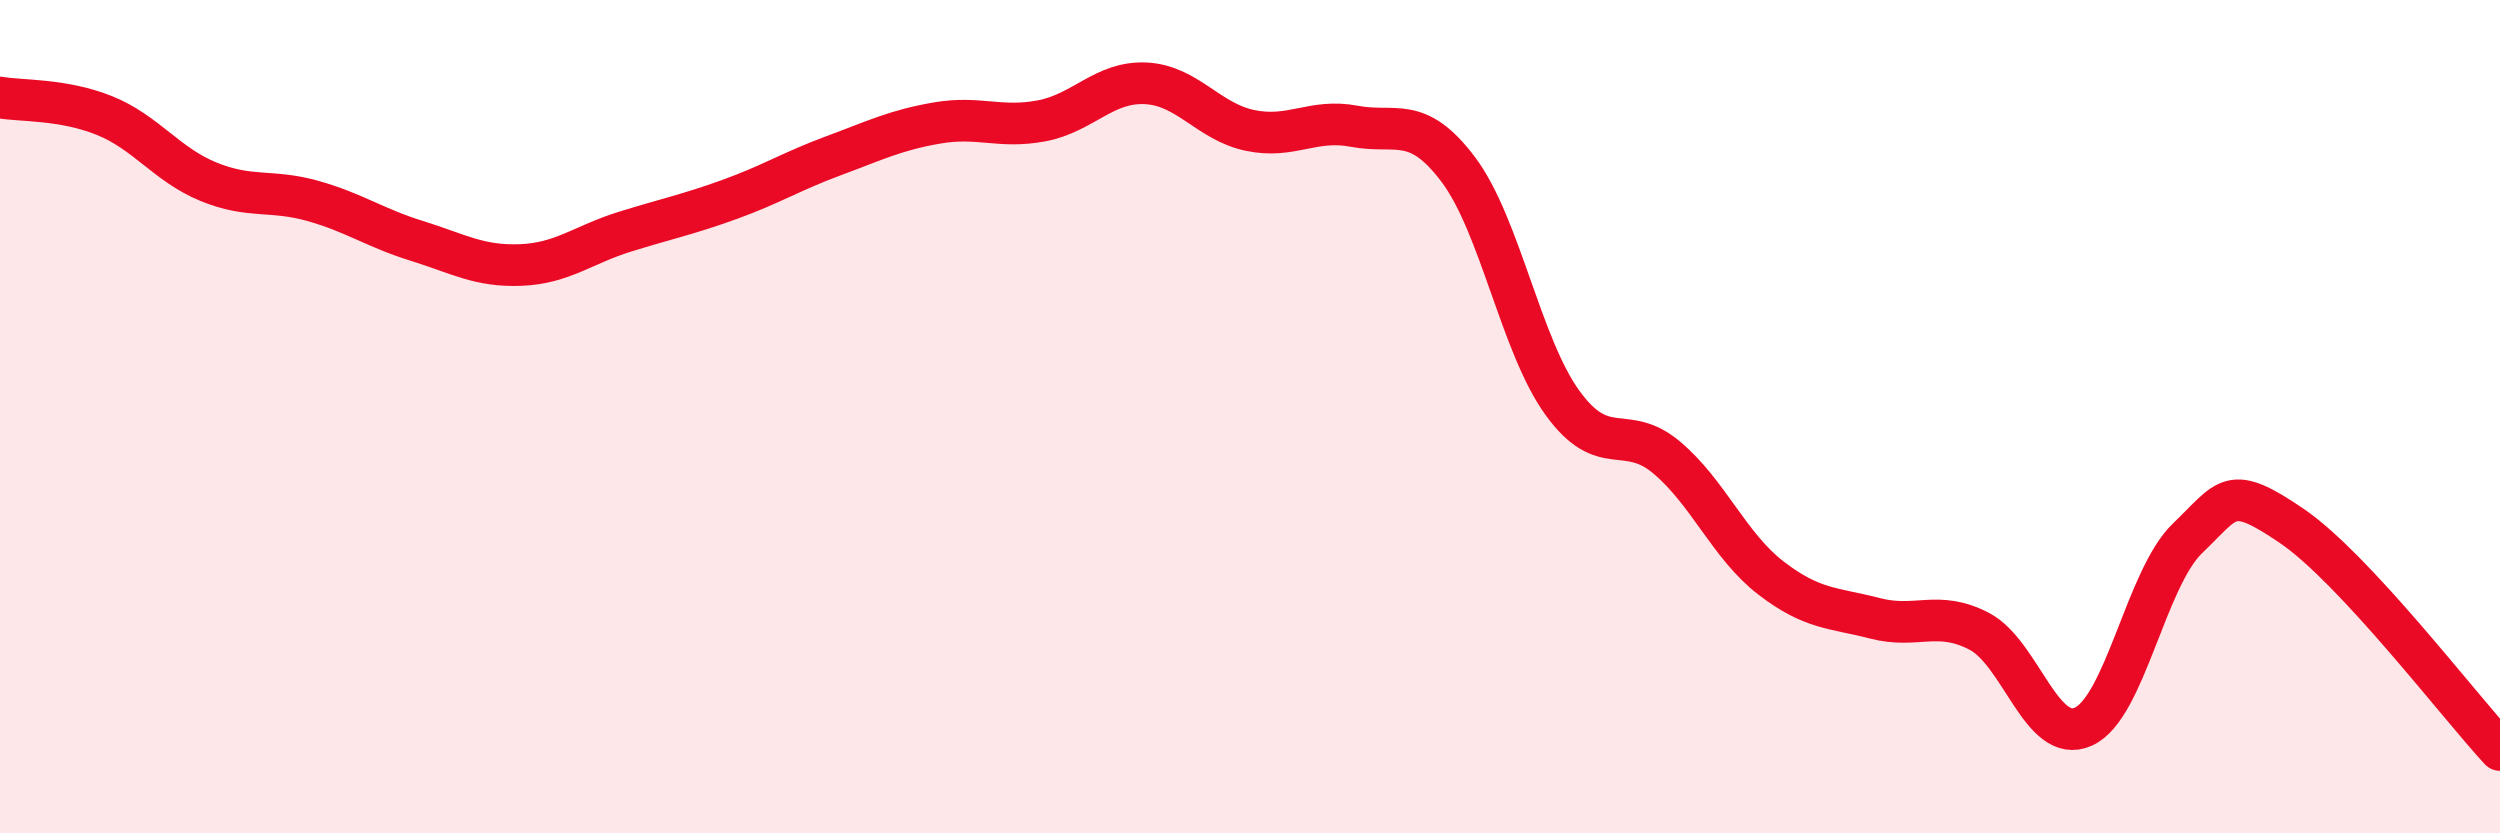
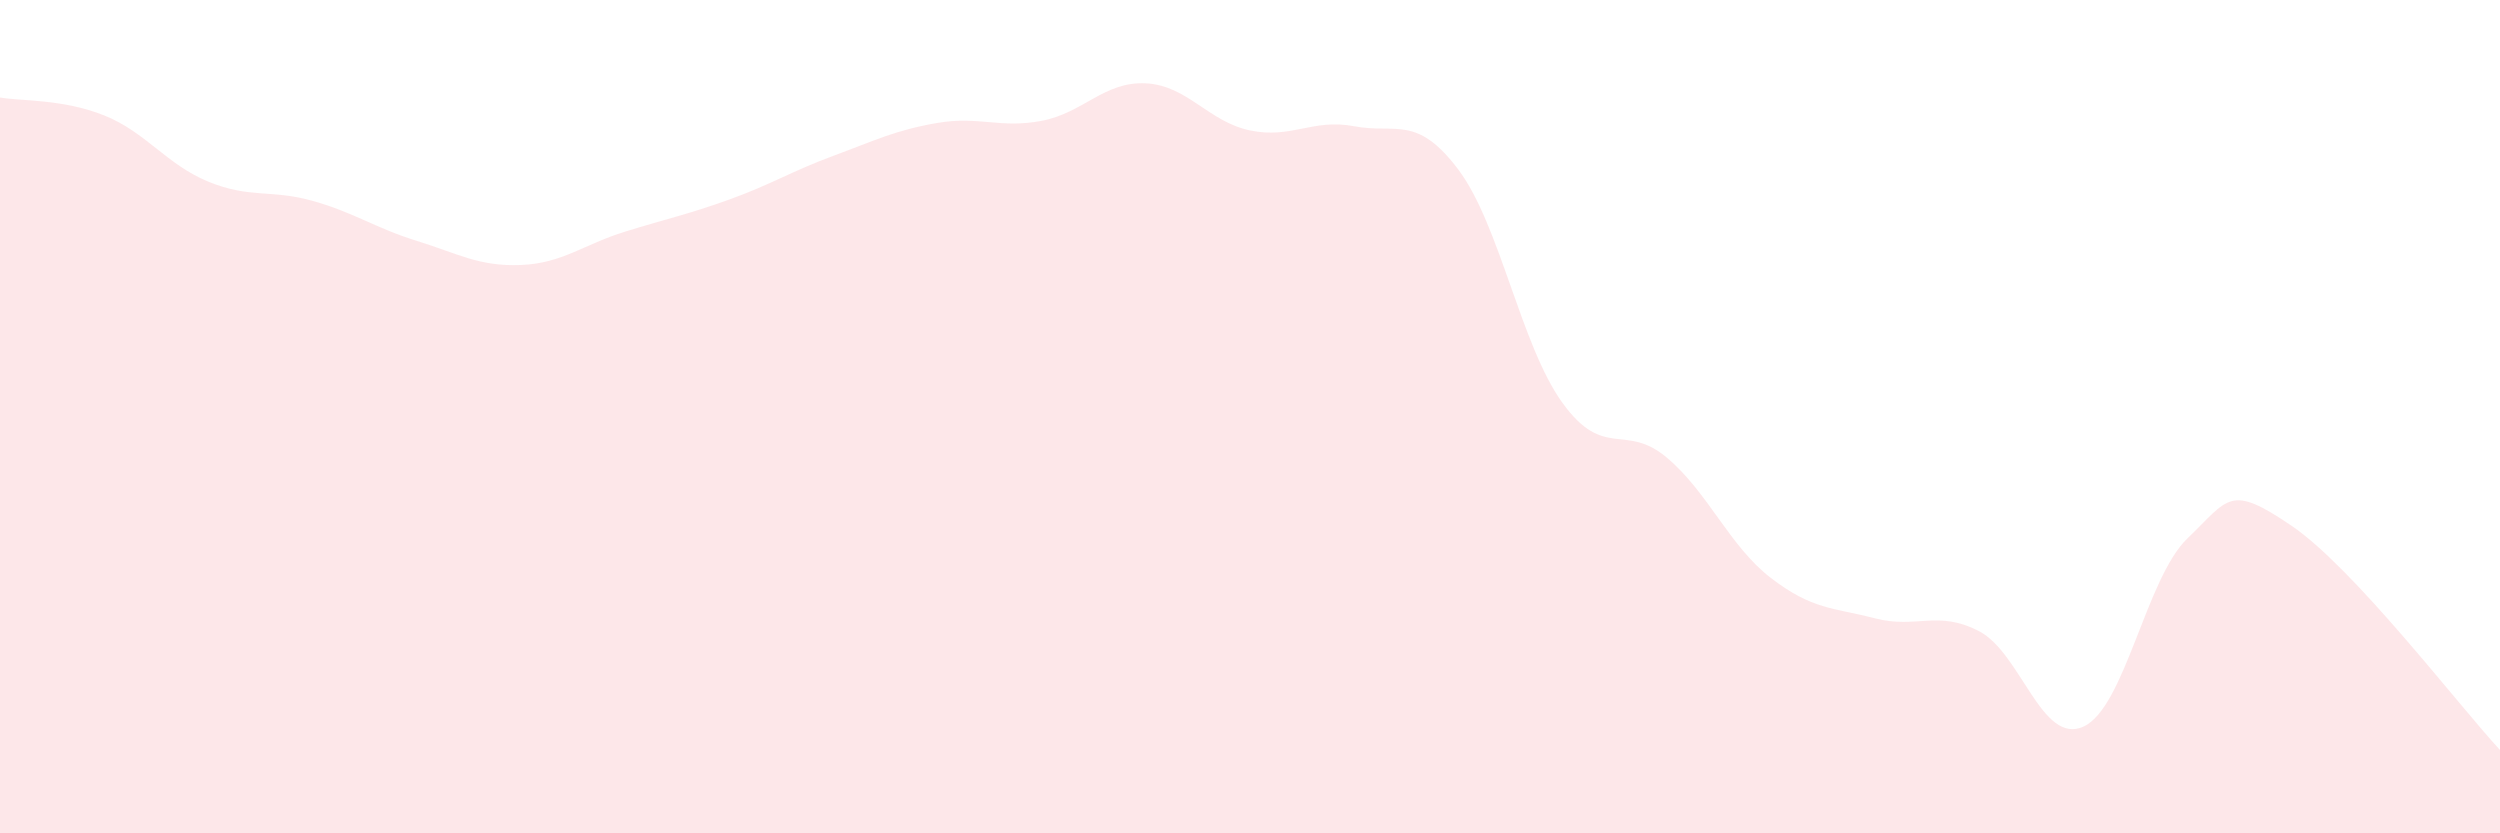
<svg xmlns="http://www.w3.org/2000/svg" width="60" height="20" viewBox="0 0 60 20">
  <path d="M 0,2.34 C 0.5,2.43 1.5,2.37 2.5,2.77 C 3.5,3.17 4,3.95 5,4.36 C 6,4.77 6.5,4.54 7.5,4.82 C 8.5,5.1 9,5.47 10,5.78 C 11,6.09 11.5,6.4 12.5,6.36 C 13.5,6.32 14,5.87 15,5.56 C 16,5.25 16.5,5.15 17.5,4.79 C 18.5,4.43 19,4.11 20,3.74 C 21,3.37 21.5,3.12 22.5,2.95 C 23.5,2.78 24,3.09 25,2.9 C 26,2.71 26.5,1.95 27.5,2 C 28.5,2.05 29,2.92 30,3.13 C 31,3.34 31.5,2.84 32.5,3.03 C 33.5,3.22 34,2.74 35,4.07 C 36,5.4 36.5,8.29 37.5,9.67 C 38.5,11.05 39,10.14 40,10.98 C 41,11.82 41.5,13.1 42.5,13.87 C 43.5,14.64 44,14.58 45,14.84 C 46,15.1 46.5,14.63 47.5,15.15 C 48.5,15.67 49,17.89 50,17.44 C 51,16.99 51.5,13.88 52.5,12.92 C 53.5,11.96 53.5,11.6 55,12.62 C 56.5,13.64 59,16.92 60,18L60 20L0 20Z" fill="#EB0A25" opacity="0.1" stroke-linecap="round" stroke-linejoin="round" />
-   <path d="M 0,2.34 C 0.5,2.43 1.5,2.37 2.5,2.77 C 3.5,3.17 4,3.95 5,4.36 C 6,4.77 6.5,4.54 7.5,4.82 C 8.5,5.1 9,5.47 10,5.78 C 11,6.09 11.5,6.4 12.5,6.36 C 13.5,6.32 14,5.87 15,5.56 C 16,5.25 16.5,5.15 17.5,4.79 C 18.5,4.43 19,4.11 20,3.74 C 21,3.37 21.5,3.12 22.5,2.95 C 23.5,2.78 24,3.09 25,2.9 C 26,2.71 26.5,1.95 27.5,2 C 28.5,2.05 29,2.92 30,3.13 C 31,3.34 31.5,2.84 32.5,3.03 C 33.5,3.22 34,2.74 35,4.07 C 36,5.4 36.5,8.29 37.5,9.67 C 38.5,11.05 39,10.14 40,10.98 C 41,11.82 41.5,13.1 42.5,13.87 C 43.5,14.64 44,14.58 45,14.84 C 46,15.1 46.5,14.63 47.5,15.15 C 48.5,15.67 49,17.89 50,17.44 C 51,16.99 51.5,13.88 52.5,12.92 C 53.5,11.96 53.5,11.6 55,12.62 C 56.5,13.64 59,16.92 60,18" stroke="#EB0A25" stroke-width="1" fill="none" stroke-linecap="round" stroke-linejoin="round" />
</svg>